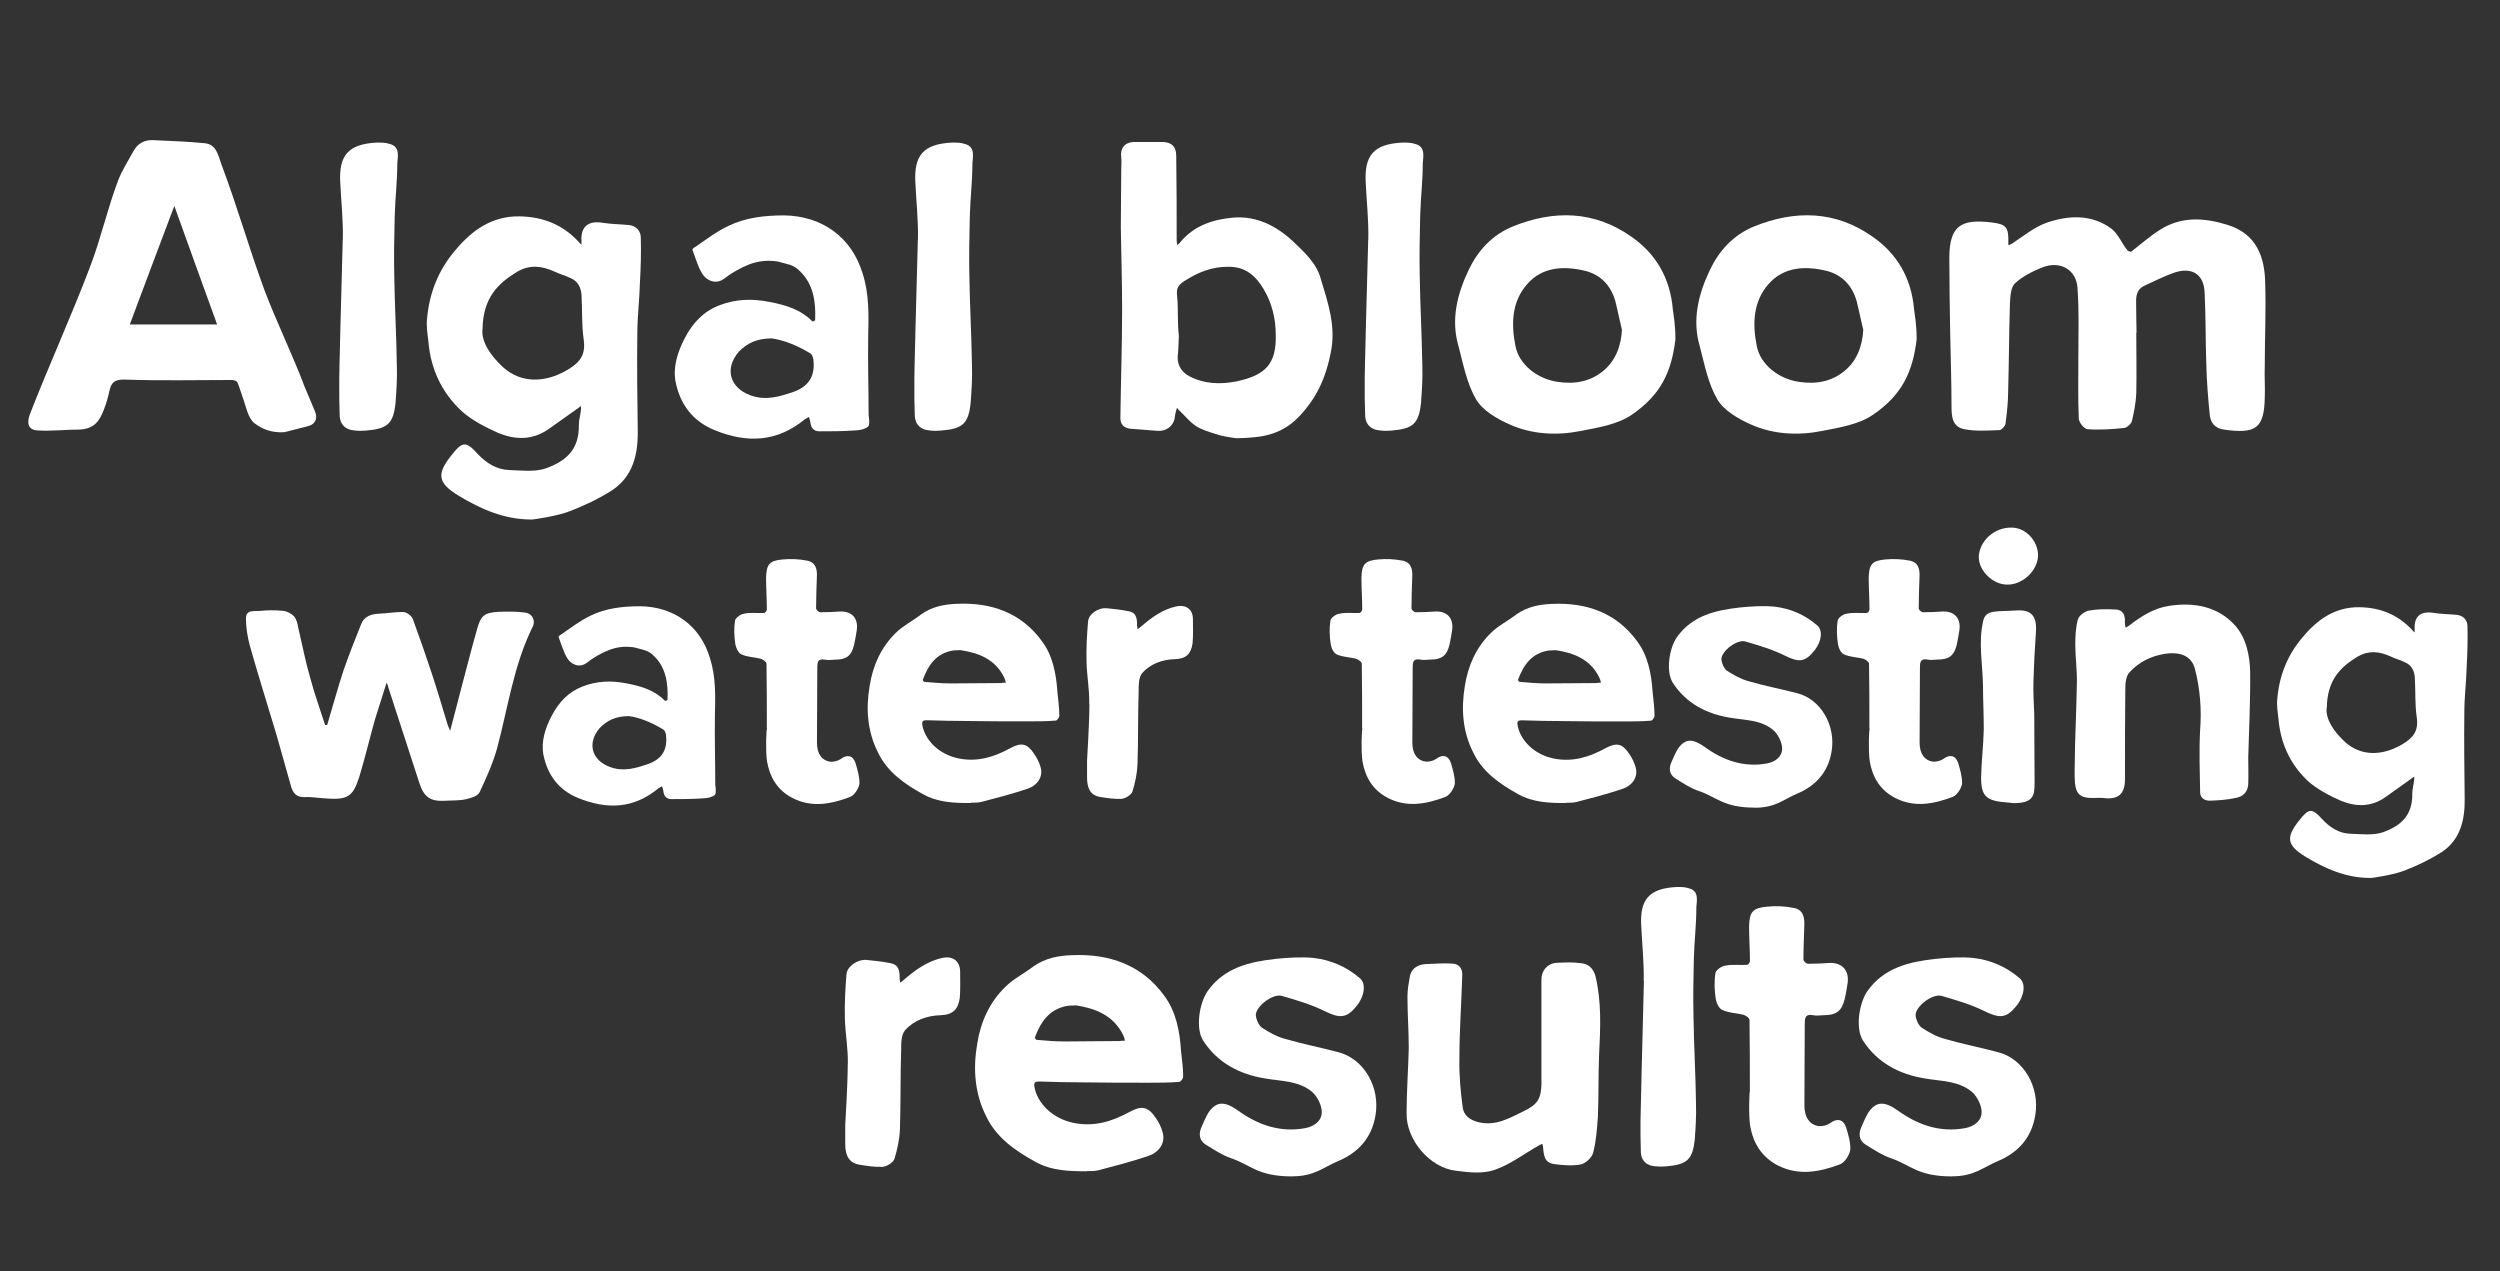
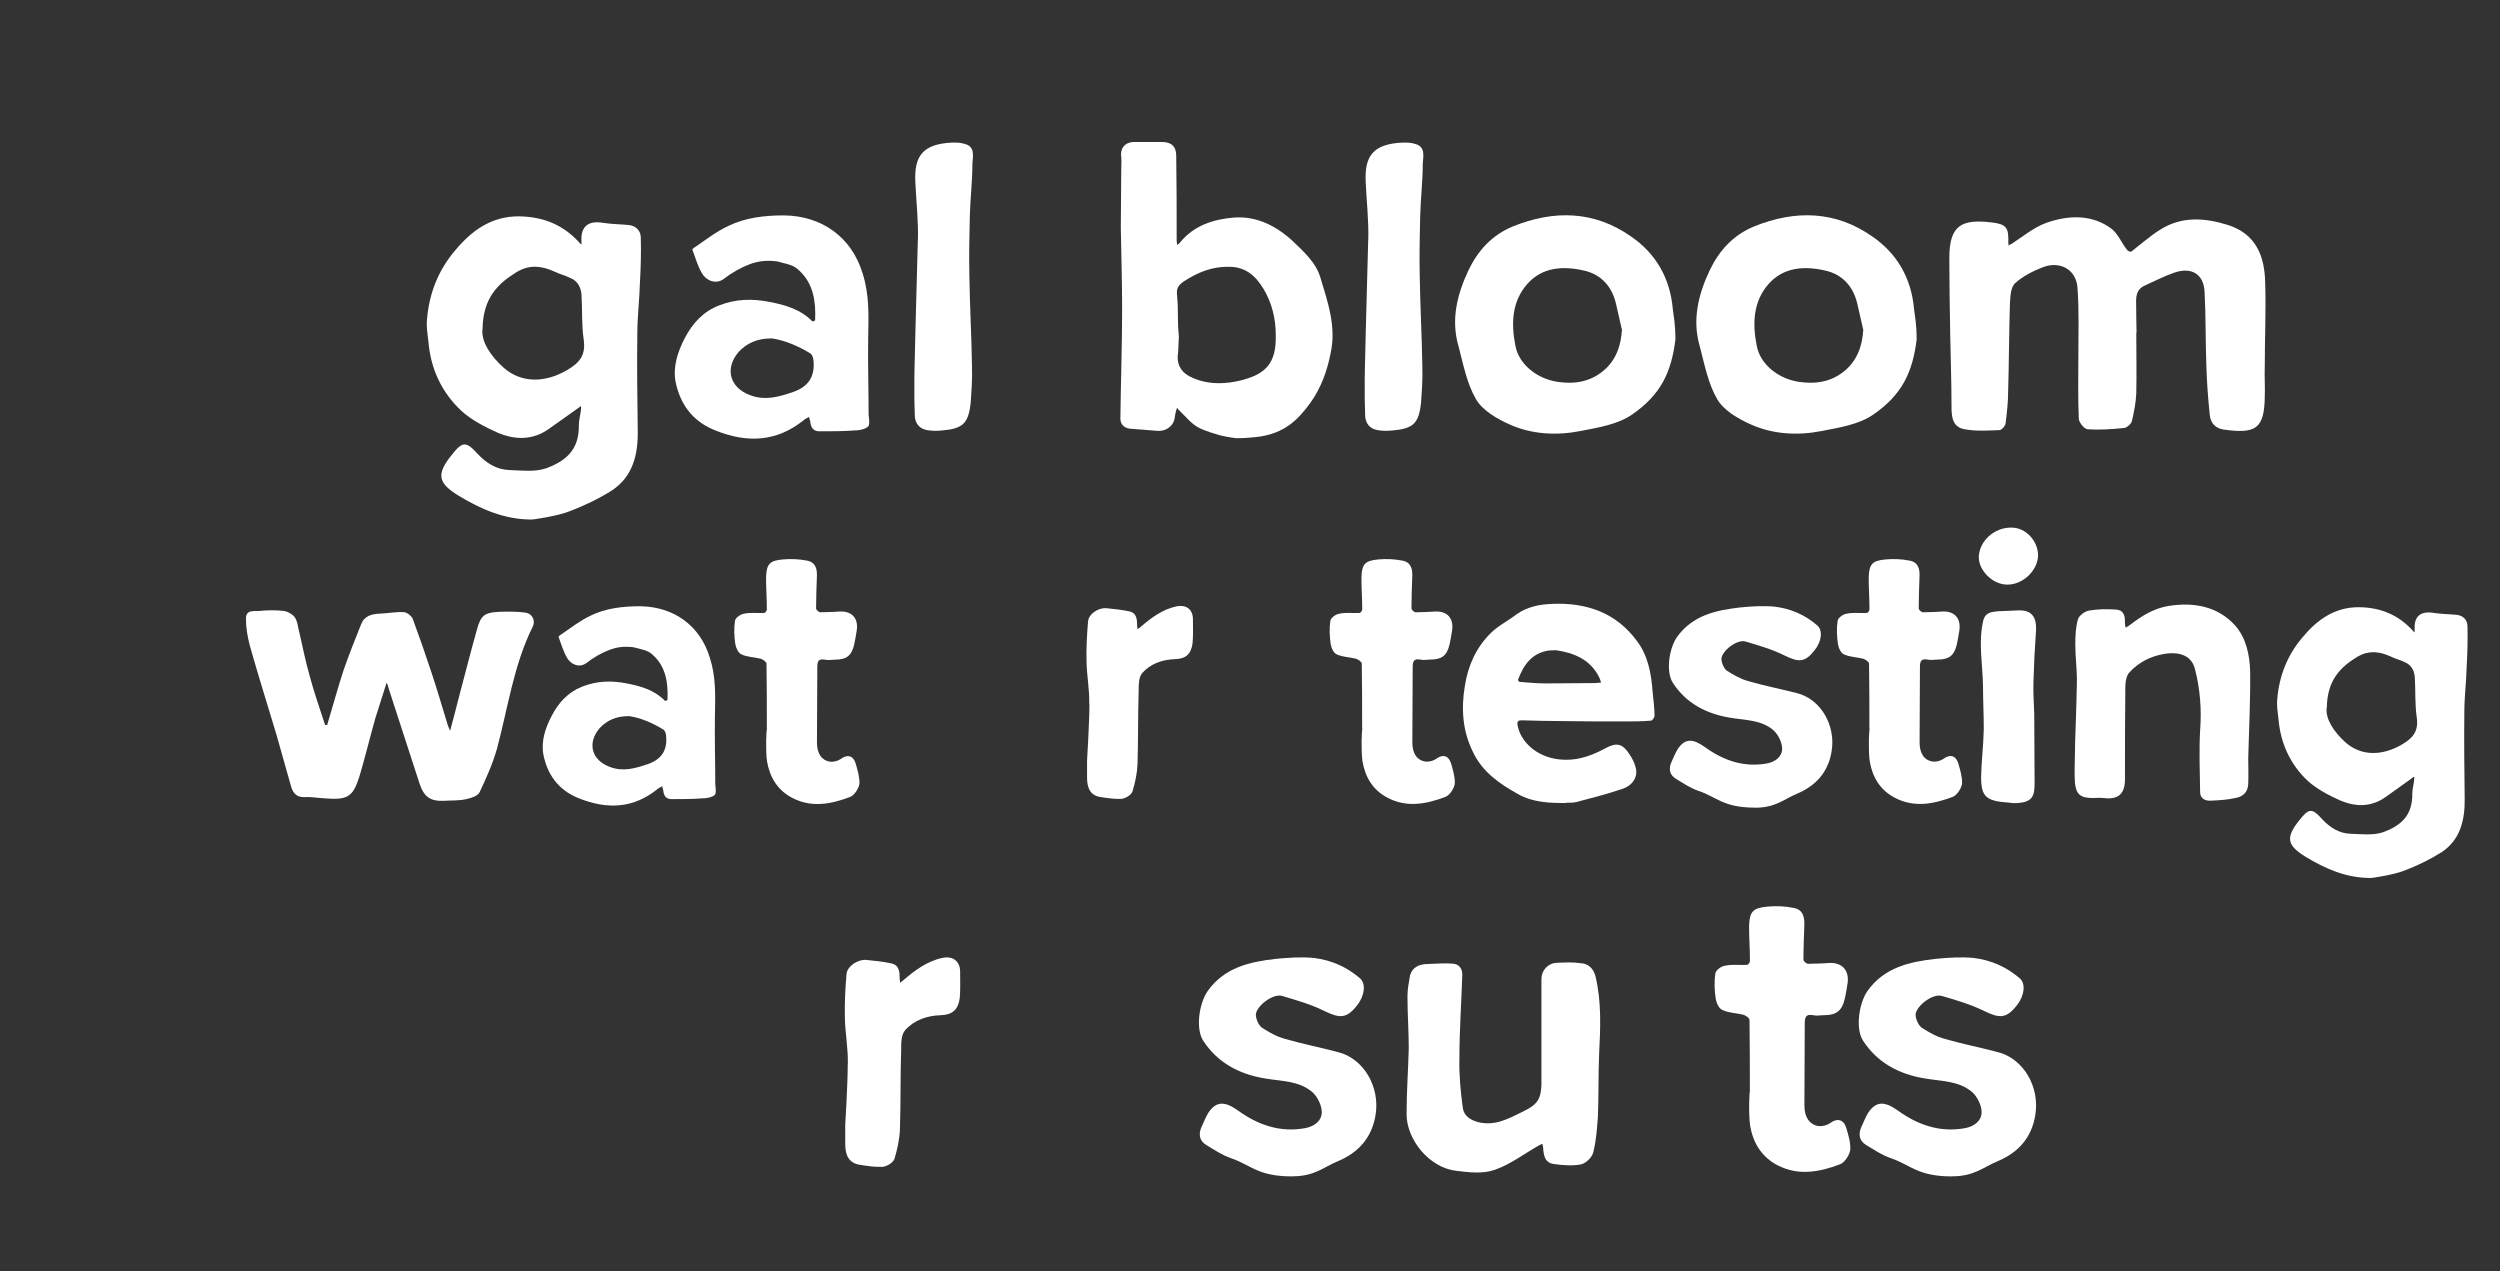
<svg xmlns="http://www.w3.org/2000/svg" id="Layer_1" version="1.2" viewBox="0 0 287.38 146.16">
  <rect x="0" y="0" width="287.38" height="146.16" fill="#333333" stroke="none" />
  <g>
    <path d="M37.61,83.34c.63-2.1,1.21-4.24,1.88-6.29.63-1.79,1.3-3.52,2.01-5.26.36-.98,1.21-1.21,2.15-1.25s1.88-.22,2.76-.18c.4.04.89.45,1.03.76.76,2.06,1.47,4.1,2.15,6.16.67,2.01,1.25,4.01,1.88,6.07l.27.67c.4-1.56.76-2.81,1.07-4.1.67-2.49,1.3-5.04,2.01-7.53.45-1.65.85-1.97,2.54-2.06,1.03-.04,2.06-.04,3.03.09.76.09,1.21.89.85,1.61-2.19,4.41-2.85,9.32-4.1,14-.49,1.74-1.25,3.43-2.01,5.04-.22.45-.98.67-1.56.8-.8.18-1.65.13-2.45.18-1.61.09-2.37-.4-2.89-1.97l-3.61-11.11c0-.13-.04-.22-.18-.49-.45,1.47-.89,2.76-1.3,4.1-.63,2.23-1.16,4.46-1.83,6.69-.76,2.41-1.39,2.72-4.15,2.49-.71-.04-1.43-.18-2.15-.13-.89.04-1.3-.45-1.52-1.12-.58-2.01-1.12-4.01-1.7-6.02-1.03-3.43-2.1-6.83-3.07-10.26-.27-1.03-.45-2.1-.45-3.12,0-1.12,1.03-.8,1.65-.89.89-.09,1.74-.09,2.63,0,.45.04.94.31,1.25.63.31.36.4.85.49,1.34.45,1.88.8,3.79,1.34,5.62.49,1.88,1.16,3.7,1.74,5.53h.27,0Z" fill="#fff" />
    <path d="M72.94,74.42c-1.25-.18-2.1,0-2.85.27-.94.36-1.88.89-2.67,1.52-.85.63-1.83.13-2.23-.58-.45-.76-.67-1.61-.98-2.41,0-.04.13-.22.27-.27,1.12-.76,2.19-1.61,3.43-2.19,1.74-.85,3.7-1.07,5.67-1.07,3.88.04,6.92,2.24,8.02,5.93.71,2.19.63,4.41.58,6.65-.04,2.63.04,5.26.04,7.89.04.4.13.98-.04,1.21-.31.27-.89.4-1.39.4-1.21.09-2.41.09-3.61.09-.63,0-.89-.4-.94-1.03-.04-.13-.09-.31-.13-.45l-.4.22c-2.85,2.37-5.93,2.49-9.28,1.12-2.28-.94-3.52-2.72-3.97-4.99-.27-1.52.22-3.03.94-4.41.8-1.56,1.92-2.76,3.52-3.39,1.7-.67,3.39-.72,5.17-.36,1.61.31,3.16.76,4.37,2.01,0,0,.27-.09.27-.13.09-1.92-.18-3.79-1.65-5.13-.58-.58-1.21-.63-2.15-.89h0ZM72.31,82.32c-1.52,0-2.54.49-3.39,1.39-1.47,1.74-.89,3.7,1.21,4.46,1.56.58,2.98.13,4.41-.36,1.61-.58,2.23-1.7,2.01-3.39-.04-.18-.13-.45-.27-.54-1.3-.8-2.72-1.39-3.97-1.56h0Z" fill="#fff" />
    <path d="M88.15,83.74c0-2.49,0-4.99-.04-7.44,0-.22-.4-.49-.67-.58-.72-.18-1.52-.18-2.19-.49-.36-.13-.63-.71-.72-1.16-.13-.89-.18-1.83-.04-2.72.04-.31.63-.76,1.03-.8.76-.18,1.56-.04,2.32-.09.13,0,.31-.27.31-.4,0-1.21-.09-2.45-.09-3.65.04-1.56.4-1.97,1.92-2.1.94-.09,1.88-.04,2.76.13,1.03.18,1.21.98,1.16,1.88-.04,1.21-.09,2.41-.09,3.61,0,.18.31.45.49.45.76,0,1.56-.04,2.37-.09,1.25,0,1.97.76,1.83,2.06-.09.58-.18,1.16-.31,1.74-.31,1.3-.89,1.74-2.23,1.74-.36,0-.76.09-1.12,0-.76-.13-.89.18-.89.89,0,2.9-.04,5.76-.04,8.65,0,1.3.58,2.06,1.52,2.19.4.04.89-.09,1.21-.31.72-.54,1.39-.45,1.7.45.22.76.49,1.61.45,2.41-.09.54-.58,1.34-1.12,1.52-2.15.8-4.37,1.25-6.6.09-1.7-.89-2.58-2.37-2.9-4.19-.18-1.25-.09-3.74,0-3.74v-.02Z" fill="#fff" />
-     <path d="M111.61,92.31c-1.83,0-3.79-.04-5.53-1.03-2.1-1.16-4.1-2.54-5.17-4.82-1.21-2.41-1.39-5-.94-7.62.36-2.32,1.3-4.41,2.98-6.07.85-.85,1.97-1.39,2.94-2.15,1.25-.89,2.67-1.16,4.1-1.21,3.97-.18,7.4,1.03,9.77,4.28,1.25,1.65,1.65,3.74,1.79,5.84.09.89.22,1.83.22,2.76,0,.18-.27.54-.4.54-1.07.09-2.15.09-3.21.09-2.32,0-4.64,0-6.96-.04-1.56,0-3.12-.04-4.68-.09-.4,0-.58.09-.49.58.27,1.56,1.74,3.34,4.24,3.83,2.15.4,4.01-.18,5.89-1.21,1.25-.67,1.92-.54,2.72.67.31.45.58.98.72,1.47.36,1.12-.31,2.19-1.61,2.58-1.74.58-3.48,1.03-5.17,1.47-.36.09-.76.09-1.21.09l-.02.03ZM110.44,74.73c-.36,0-.63.04-.85.04-1.97.31-2.9,1.7-3.52,3.39,0,.04.13.22.18.22,1.03.09,2.01.18,3.03.18,1.92,0,3.83-.04,5.76-.04.18-.04.4-.04.58-.04-.04-.22-.09-.4-.18-.58-1.03-2.15-2.98-2.85-5-3.16h0Z" fill="#fff" />
    <path d="M125.21,80.93c.04-1.61-.27-3.21-.31-4.82-.04-1.56.04-3.12.18-4.73.09-.8,1.16-1.52,2.06-1.47.89.09,1.79.18,2.63.36.94.18.94.98.94,1.7.04.13.04.22.04.36.13-.09.22-.13.31-.22,1.25-1.07,2.54-2.06,4.19-2.41,1.12-.22,1.88.36,1.88,1.48,0,.94.04,1.88-.04,2.76-.18,1.25-.76,1.79-2.01,1.83-1.48.04-2.85.54-3.79,1.61-.4.49-.4,1.34-.4,2.06-.09,2.81-.04,5.58-.13,8.38-.04,1.07-.27,2.15-.58,3.16-.13.4-.8.8-1.25.85-.8.04-1.65-.09-2.49-.22-1.21-.22-1.48-1.16-1.48-2.23v-1.97s.27-4.32.27-6.47l-.02-.02Z" fill="#fff" />
    <path d="M156.58,83.74c0-2.49,0-4.99-.04-7.44,0-.22-.4-.49-.67-.58-.71-.18-1.52-.18-2.19-.49-.36-.13-.63-.71-.71-1.16-.13-.89-.18-1.83-.04-2.72.04-.31.62-.76,1.03-.8.76-.18,1.56-.04,2.32-.09.13,0,.31-.27.31-.4,0-1.21-.09-2.45-.09-3.65.04-1.56.4-1.96,1.92-2.1.94-.09,1.88-.04,2.76.13,1.03.18,1.21.98,1.16,1.88-.04,1.21-.09,2.41-.09,3.61,0,.18.31.45.49.45.76,0,1.56-.04,2.37-.09,1.25,0,1.96.76,1.83,2.05-.09.58-.18,1.16-.31,1.74-.31,1.29-.89,1.74-2.23,1.74-.36,0-.76.09-1.12,0-.76-.13-.89.18-.89.89,0,2.89-.04,5.75-.04,8.65,0,1.3.58,2.06,1.52,2.19.4.04.89-.09,1.21-.31.71-.54,1.38-.45,1.7.45.22.76.49,1.61.45,2.41-.09.54-.58,1.34-1.12,1.52-2.14.8-4.37,1.25-6.6.09-1.7-.89-2.58-2.37-2.89-4.19-.18-1.25-.09-3.74,0-3.74h-.03Z" fill="#fff" />
    <path d="M180.03,92.31c-1.83,0-3.79-.04-5.53-1.03-2.1-1.16-4.1-2.54-5.17-4.82-1.21-2.41-1.38-4.99-.94-7.62.36-2.32,1.29-4.41,2.98-6.07.85-.85,1.97-1.39,2.94-2.14,1.25-.89,2.67-1.16,4.1-1.21,3.97-.18,7.4,1.03,9.77,4.28,1.25,1.65,1.65,3.74,1.79,5.84.09.89.22,1.83.22,2.76,0,.18-.27.54-.4.54-1.07.09-2.14.09-3.21.09-2.32,0-4.64,0-6.96-.04-1.56,0-3.12-.04-4.68-.09-.4,0-.58.09-.49.58.27,1.56,1.74,3.34,4.23,3.83,2.14.4,4.01-.18,5.89-1.21,1.25-.67,1.92-.54,2.72.67.31.45.58.98.71,1.47.36,1.12-.31,2.19-1.61,2.58-1.74.58-3.47,1.03-5.17,1.47-.36.09-.76.09-1.21.09v.02ZM178.86,74.74c-.36,0-.62.04-.85.04-1.97.31-2.89,1.7-3.52,3.38,0,.04.13.22.18.22,1.03.09,2.01.18,3.03.18,1.92,0,3.83-.04,5.75-.04.18-.04.4-.04.58-.04-.04-.22-.09-.4-.18-.58-1.03-2.14-2.98-2.85-4.99-3.16h0Z" fill="#fff" />
    <path d="M201.74,92.84c-3.65,0-4.37-1.21-6.47-1.92-.94-.31-1.79-.89-2.67-1.43-.71-.45-.8-1.16-.45-1.92.22-.49.45-1.03.71-1.47.85-1.25,1.74-1.21,3.12-.22,2.1,1.52,4.46,2.37,7.14,1.88.94-.18,1.74-.76,1.74-1.7,0-.71-.45-1.61-.98-2.1-1.43-1.25-3.34-1.16-5.08-1.47-2.67-.45-4.99-1.65-6.51-4.01-.8-1.25-.45-3.92.49-5.26,1.79-2.49,4.46-3.07,7.23-3.39,1.34-.13,2.71-.22,4.01-.09,1.83.22,3.47.94,4.86,2.14.67.54.54,1.83-.27,2.85-1.12,1.43-1.83,1.43-3.47.62-1.43-.71-2.98-1.16-4.5-1.61-.94-.27-2.67,1.03-2.76,1.97,0,.45.27,1.12.62,1.38.76.49,1.61.98,2.49,1.21,1.83.54,3.7.89,5.58,1.38,2.71.67,4.5,3.7,3.97,6.74-.4,2.37-1.83,3.92-3.97,4.82-1.52.63-2.45,1.61-4.82,1.61h0Z" fill="#fff" />
    <path d="M214.89,83.74c0-2.49,0-4.99-.04-7.44,0-.22-.4-.49-.67-.58-.71-.18-1.52-.18-2.19-.49-.36-.13-.63-.71-.71-1.16-.13-.89-.18-1.83-.04-2.72.04-.31.62-.76,1.03-.8.76-.18,1.56-.04,2.32-.09.13,0,.31-.27.31-.4,0-1.21-.09-2.45-.09-3.65.04-1.56.4-1.96,1.92-2.1.94-.09,1.88-.04,2.76.13,1.03.18,1.21.98,1.16,1.88-.04,1.21-.09,2.41-.09,3.61,0,.18.31.45.49.45.76,0,1.56-.04,2.37-.09,1.25,0,1.96.76,1.83,2.05-.09.58-.18,1.16-.31,1.74-.31,1.29-.89,1.74-2.23,1.74-.36,0-.76.09-1.12,0-.76-.13-.89.18-.89.89,0,2.89-.04,5.75-.04,8.65,0,1.3.58,2.06,1.52,2.19.4.04.89-.09,1.21-.31.71-.54,1.38-.45,1.7.45.22.76.49,1.61.45,2.41-.09.54-.58,1.34-1.12,1.52-2.14.8-4.37,1.25-6.6.09-1.7-.89-2.58-2.37-2.89-4.19-.18-1.25-.09-3.74,0-3.74h-.03Z" fill="#fff" />
    <path d="M227.46,64.08c.04-1.88,1.79-3.48,3.79-3.43,1.61,0,3.03,1.52,3.03,3.21-.04,1.74-1.79,3.39-3.56,3.34-1.65,0-3.25-1.61-3.25-3.12h0ZM231.35,92.31c-.63-.09-1.25-.09-1.88-.22-1.3-.31-1.74-.89-1.74-2.71.04-1.88.27-3.7.31-5.57,0-1.7-.09-3.34-.09-4.99-.04-2.45-.54-4.91,0-7.35.22-1.12.98-1.12,1.79-1.21.71-.04,1.43-.04,2.14-.09,2.05-.13,2.28,1.21,2.14,2.71-.13,1.83-.22,3.61-.27,5.44-.04,1.25.04,2.49.09,3.74,0,2.63.04,5.26.04,7.89,0,1.52-.13,2.41-2.53,2.37h.01Z" fill="#fff" />
    <path d="M238.74,78.57c.04-1.52-.18-2.98-.18-4.46,0-.98.04-2.01.31-2.94.13-.4.76-.89,1.25-.98.98-.18,2.01-.18,2.98-.13.94,0,1.21.62,1.16,1.47,0,.22.04.45.09.62.18-.09.31-.18.49-.31,1.34-1.03,2.76-1.92,4.46-2.19,2.89-.45,5.66.04,7.66,2.28,1.25,1.43,1.65,3.38,1.7,5.26.04,3.3-.13,6.6-.22,9.9,0,1.03.04,2.01,0,3.03-.04.94-.62,1.47-1.47,1.61-.98.22-1.96.27-2.94.31-.63,0-1.12-.31-1.12-.98-.04-2.37-.13-4.77,0-7.14.18-2.37,0-4.68-.58-6.96-.36-1.52-1.65-2.1-3.56-1.79-1.56.27-2.89.94-3.97,2.1-.4.4-.49,1.21-.49,1.83-.04,3.48-.04,6.96-.04,10.44,0,1.74-.76,2.41-2.49,2.19-.4-.04-.85,0-1.25,0-1.34,0-1.88-.4-2.01-1.74-.09-1.16,0-2.28,0-3.43-.04,0,.18-5.35.22-7.98h0Z" fill="#fff" />
    <path d="M272.44,100.92c-2.76,0-5.17-1.07-7.44-2.45-2.1-1.3-2.28-2.19-.71-4.15,1.12-1.43,1.47-1.47,2.67-.13.89.94,1.92,1.61,3.21,1.65,1.25.04,2.63.22,3.79-.18,2.05-.76,3.38-1.92,3.34-4.46,0-.54.18-1.07.22-1.61v-.31c-.09.04-.18.09-.27.18l-2.94,2.1c-1.7,1.25-3.52,1.21-5.31.45-1.29-.58-2.67-1.3-3.7-2.23-2.05-1.92-3.16-4.37-3.39-7.18-.09-.76-.22-1.56-.13-2.28.22-2.63,1.16-4.99,2.85-7,1.7-2.06,3.74-3.56,6.6-3.52,2.41.04,4.41.85,6.07,2.63.04.09.18.18.27.27v-.36c-.09-1.52.71-2.14,2.23-1.88.85.13,1.74.13,2.63.22.76.09,1.21.63,1.21,1.3.04,1.52,0,3.07-.09,4.64-.04,1.74-.27,3.48-.27,5.26-.04,3.3,0,6.6.04,9.9.04,2.45-.49,4.73-2.62,6.16-1.34.85-2.8,1.56-4.32,2.14-1.21.49-3.92.89-3.92.85h0ZM267.45,81.39c-.13,1.25.8,2.72,2.19,3.97,1.79,1.56,4.19,1.56,6.47.22,1.29-.76,1.92-1.52,1.7-3.12-.22-1.47-.13-3.03-.22-4.55-.04-.76-.36-1.47-1.16-1.79-.54-.27-1.12-.4-1.65-.67-1.29-.58-2.49-.71-3.79.04-1.97,1.21-3.47,2.67-3.52,5.89h-.01Z" fill="#fff" />
  </g>
  <g>
    <path d="M97.46,122.3c.04-1.74-.29-3.48-.34-5.23-.04-1.7.04-3.39.19-5.13.1-.87,1.26-1.65,2.23-1.6.97.1,1.94.19,2.86.39,1.02.19,1.02,1.06,1.02,1.84.04.15.04.25.04.39.14-.1.25-.14.33-.24,1.35-1.16,2.76-2.23,4.55-2.61,1.21-.25,2.03.39,2.03,1.6,0,1.02.04,2.03-.04,3-.19,1.35-.83,1.94-2.18,1.99-1.6.04-3.1.58-4.12,1.74-.44.54-.44,1.45-.44,2.23-.1,3.05-.04,6.05-.14,9.1-.04,1.16-.29,2.32-.63,3.44-.15.44-.87.87-1.35.92-.87.04-1.8-.1-2.71-.25-1.31-.24-1.6-1.26-1.6-2.42v-2.13s.29-4.7.29-7.02h.02Z" fill="#fff" />
-     <path d="M124.96,134.64c-1.99,0-4.12-.04-6-1.12-2.28-1.26-4.45-2.76-5.61-5.23-1.31-2.61-1.51-5.42-1.02-8.28.39-2.52,1.41-4.8,3.25-6.58.92-.92,2.13-1.51,3.19-2.32,1.35-.97,2.9-1.26,4.45-1.31,4.31-.19,8.03,1.12,10.6,4.64,1.35,1.8,1.8,4.06,1.94,6.34.1.97.25,1.99.25,3,0,.19-.29.58-.44.58-1.16.1-2.32.1-3.48.1-2.52,0-5.03,0-7.55-.04-1.7,0-3.39-.04-5.09-.1-.44,0-.63.1-.54.62.29,1.7,1.89,3.63,4.6,4.16,2.32.44,4.35-.19,6.39-1.31,1.35-.73,2.09-.58,2.96.72.34.48.63,1.06.77,1.6.39,1.21-.34,2.38-1.74,2.81-1.89.63-3.77,1.12-5.61,1.6-.39.1-.83.1-1.31.1h0ZM123.7,115.57c-.39,0-.68.04-.92.04-2.13.34-3.15,1.84-3.83,3.68,0,.04.15.24.19.24,1.12.1,2.18.19,3.29.19,2.09,0,4.16-.05,6.25-.05.19-.04.44-.04.63-.04-.04-.24-.1-.44-.19-.62-1.12-2.32-3.25-3.1-5.42-3.44h0Z" fill="#fff" />
    <path d="M148.54,135.23c-3.97,0-4.74-1.31-7.02-2.09-1.02-.34-1.94-.97-2.9-1.55-.77-.48-.87-1.26-.48-2.09.24-.54.48-1.12.77-1.6.92-1.35,1.89-1.31,3.39-.25,2.28,1.65,4.84,2.57,7.75,2.03,1.02-.19,1.89-.83,1.89-1.84,0-.77-.48-1.74-1.06-2.28-1.55-1.35-3.63-1.26-5.52-1.6-2.9-.48-5.42-1.8-7.06-4.35-.87-1.35-.48-4.26.54-5.71,1.94-2.71,4.84-3.34,7.84-3.68,1.45-.14,2.96-.24,4.35-.1,1.99.24,3.77,1.02,5.28,2.32.72.58.58,1.99-.29,3.1-1.2,1.55-1.99,1.55-3.77.68-1.55-.77-3.25-1.26-4.89-1.74-1.02-.29-2.9,1.12-3,2.13,0,.48.29,1.2.68,1.51.83.54,1.74,1.06,2.71,1.31,1.99.58,4.02.97,6.05,1.51,2.96.73,4.89,4.02,4.31,7.31-.44,2.57-1.99,4.26-4.31,5.23-1.65.68-2.67,1.74-5.23,1.74h-.02Z" fill="#fff" />
    <path d="M177.19,124.53v-11.96c0-1.02.73-1.84,1.74-1.89.92-.04,1.84-.1,2.76.04.87.04,1.45.58,1.7,1.45.73,3,.58,6,.43,9.05-.1,2.38-.04,4.8-.14,7.16-.1,1.35-.19,2.76-.54,4.12-.14.54-.82,1.21-1.4,1.35-.97.19-2.09.1-3.1-.04-1.12-.14-1.2-1.06-1.26-1.99-.04-.1-.04-.19-.1-.34l-.29.14c-1.74.97-3.34,2.23-5.18,2.86-1.35.48-3,.29-4.45.1-3-.34-5.71-3.54-5.67-6.58,0-2.52.19-4.99.25-7.5,0-1.99-.15-3.97-.15-5.96,0-.77.15-1.6.29-2.38.29-1.06,1.16-1.35,2.13-1.35.92-.04,1.84-.1,2.76-.04.83.04,1.16.68,1.12,1.35-.1,3.19-.33,6.39-.33,9.63-.04,1.84.14,3.77.39,5.61.14.92.87,1.41,1.84,1.65,1.94.44,3.44-.44,5.03-1.21,1.74-.83,2.13-1.45,2.18-3.29l-.02.02Z" fill="#fff" />
-     <path d="M188.95,112.76c.04-2.13-.19-4.26-.29-6.39-.15-2.9.83-4.26,4.12-4.41.48,0,.92,0,1.35.15,1.2.29.92,1.41.87,2.18,0,1.99-.24,3.97-.29,5.96-.04,2.18-.1,4.35-.04,6.54.04,3.34.25,6.73.29,10.12.04,1.35-.04,2.71-.14,4.06-.25,2.32-.87,2.9-3.25,3.1-.54.04-1.06.04-1.6-.04-.83-.15-1.3-.73-1.35-1.55,0-.62-.04-1.26-.04-1.89v-1.8s.24-10.7.39-16.02h-.01Z" fill="#fff" />
    <path d="M201.15,125.35c0-2.71,0-5.42-.04-8.09,0-.25-.44-.54-.73-.62-.77-.19-1.65-.19-2.38-.54-.39-.14-.68-.77-.77-1.26-.15-.97-.19-1.99-.04-2.96.04-.34.68-.83,1.12-.87.83-.19,1.7-.04,2.52-.1.14,0,.33-.29.33-.44,0-1.31-.1-2.67-.1-3.97.04-1.7.43-2.13,2.09-2.28,1.02-.1,2.03-.05,3,.14,1.12.19,1.3,1.06,1.26,2.03-.04,1.31-.1,2.61-.1,3.92,0,.19.33.48.54.48.82,0,1.69-.04,2.56-.1,1.35,0,2.13.83,1.99,2.23-.1.63-.19,1.26-.34,1.89-.33,1.41-.97,1.89-2.42,1.89-.39,0-.83.1-1.21,0-.83-.15-.97.19-.97.97,0,3.15-.04,6.25-.04,9.4,0,1.41.63,2.23,1.65,2.38.43.04.97-.1,1.3-.34.77-.58,1.51-.48,1.84.48.25.83.54,1.74.48,2.61-.1.58-.63,1.45-1.2,1.65-2.32.87-4.74,1.35-7.16.1-1.84-.97-2.81-2.57-3.15-4.55-.19-1.35-.1-4.06,0-4.06h0Z" fill="#fff" />
    <path d="M224.39,135.23c-3.97,0-4.74-1.31-7.02-2.09-1.02-.34-1.94-.97-2.9-1.55-.77-.48-.87-1.26-.48-2.09.24-.54.48-1.12.77-1.6.92-1.35,1.89-1.31,3.39-.25,2.28,1.65,4.84,2.57,7.75,2.03,1.02-.19,1.89-.83,1.89-1.84,0-.77-.48-1.74-1.06-2.28-1.55-1.35-3.63-1.26-5.52-1.6-2.9-.48-5.42-1.8-7.06-4.35-.87-1.35-.48-4.26.53-5.71,1.94-2.71,4.84-3.34,7.84-3.68,1.45-.14,2.96-.24,4.35-.1,1.99.24,3.77,1.02,5.28,2.32.73.58.58,1.99-.29,3.1-1.21,1.55-1.99,1.55-3.77.68-1.55-.77-3.25-1.26-4.89-1.74-1.02-.29-2.9,1.12-3,2.13,0,.48.29,1.2.68,1.51.83.54,1.74,1.06,2.71,1.31,1.99.58,4.02.97,6.05,1.51,2.96.73,4.89,4.02,4.31,7.31-.43,2.57-1.99,4.26-4.31,5.23-1.65.68-2.67,1.74-5.23,1.74h-.01Z" fill="#fff" />
  </g>
  <g>
-     <path d="M35.25,49.03l-2.56.65c-1.45.1-2.56-.35-3.46-1.05-.75-.6-.95-1.95-1.35-3-.2-.55-.35-1.15-.6-1.7-.1-.15-.4-.25-.6-.25-4.16,0-8.28.1-12.44-.05-1.15,0-1.45.4-1.66,1.3-.15.7-.35,1.4-.6,2.05-.5,1.35-1.1,2.35-2.91,2.4-1.6,0-3.16.2-4.71.1-1.1-.05-1.3-.75-.95-1.8,2.21-5.69,4.81-11.38,6.97-17.08,1.25-3.29,1.96-6.59,3.21-9.89.45-1.15,1.15-2.25,1.76-3.35.45-.85,1.25-1.3,2.26-1.25,1.96.1,3.91.15,5.87.35,1.4.1,1.6,1.4,1.96,2.4,1.81,4.79,3.16,9.59,4.92,14.38,1.4,3.74,3.26,7.49,4.66,11.23l1.2,2.85c.35.85-.05,1.55-.95,1.7ZM24.96,37.3c-1.65-4.59-3.31-9.09-4.92-13.63-1.71,4.54-3.41,9.04-5.12,13.63h10.03Z" fill="#fff" />
-     <path d="M39.41,27.52c.05-2.2-.2-4.39-.3-6.59-.15-3,.85-4.39,4.26-4.54.5,0,.95,0,1.4.15,1.25.3.95,1.45.9,2.25,0,2.05-.25,4.09-.3,6.14-.05,2.25-.1,4.49-.05,6.74.05,3.44.25,6.94.3,10.43.05,1.4-.05,2.8-.15,4.19-.25,2.4-.9,3-3.36,3.2-.55.05-1.1.05-1.66-.05-.85-.15-1.35-.75-1.4-1.6,0-.65-.05-1.3-.05-1.95v-1.85c-.05,0,.25-11.03.4-16.53Z" fill="#fff" />
    <path d="M61.08,59.72c-3.11,0-5.82-1.2-8.38-2.75-2.36-1.45-2.56-2.45-.8-4.64,1.25-1.6,1.66-1.65,3.01-.15,1,1.05,2.16,1.8,3.61,1.85,1.4.05,2.96.25,4.26-.2,2.31-.85,3.81-2.15,3.76-4.99,0-.6.2-1.2.25-1.8v-.35c-.1.05-.2.1-.3.2l-3.31,2.35c-1.91,1.4-3.96,1.35-5.97.5-1.45-.65-3.01-1.45-4.16-2.5-2.31-2.15-3.56-4.89-3.81-8.04-.1-.85-.25-1.75-.15-2.55.25-2.95,1.3-5.59,3.21-7.84,1.91-2.3,4.21-3.99,7.42-3.94,2.71.05,4.97.95,6.82,2.95.05.1.2.2.3.3v-.4c-.1-1.7.8-2.4,2.51-2.1.95.15,1.96.15,2.96.25.85.1,1.35.7,1.35,1.45.05,1.7,0,3.44-.1,5.19-.05,1.95-.3,3.89-.3,5.89-.05,3.69,0,7.39.05,11.08.05,2.75-.55,5.29-2.96,6.89-1.5.95-3.16,1.75-4.87,2.4-1.35.55-4.41,1-4.41.95ZM55.46,37.85c-.15,1.4.9,3.05,2.46,4.44,2.01,1.75,4.71,1.75,7.27.25,1.45-.85,2.16-1.7,1.91-3.5-.25-1.65-.15-3.39-.25-5.09-.05-.85-.4-1.65-1.3-2-.6-.3-1.25-.45-1.86-.75-1.45-.65-2.81-.8-4.26.05-2.21,1.35-3.91,3-3.96,6.59Z" fill="#fff" />
    <path d="M89.42,30.06c-1.4-.2-2.36,0-3.21.3-1.05.4-2.11,1-3.01,1.7-.95.7-2.06.15-2.51-.65-.5-.85-.75-1.8-1.1-2.7,0-.05.15-.25.3-.3,1.25-.85,2.46-1.8,3.86-2.45,1.96-.95,4.16-1.2,6.37-1.2,4.36.05,7.77,2.5,9.03,6.64.8,2.45.7,4.94.65,7.44-.05,2.95.05,5.89.05,8.84.05.45.15,1.1-.05,1.35-.35.3-1,.45-1.55.45-1.35.1-2.71.1-4.06.1-.7,0-1-.45-1.05-1.15-.05-.15-.1-.35-.15-.5l-.45.25c-3.21,2.65-6.67,2.8-10.43,1.25-2.56-1.05-3.96-3.05-4.46-5.59-.3-1.7.25-3.39,1.05-4.94.9-1.75,2.16-3.1,3.96-3.79,1.91-.75,3.81-.8,5.82-.4,1.81.35,3.56.85,4.92,2.25,0,0,.3-.1.3-.15.1-2.15-.2-4.24-1.86-5.74-.65-.65-1.35-.7-2.41-1ZM88.72,38.9c-1.71,0-2.86.55-3.81,1.55-1.66,1.95-1,4.14,1.35,4.99,1.76.65,3.36.15,4.97-.4,1.81-.65,2.51-1.9,2.26-3.79-.05-.2-.15-.5-.3-.6-1.45-.9-3.06-1.55-4.46-1.75Z" fill="#fff" />
    <path d="M105.52,27.52c.05-2.2-.2-4.39-.3-6.59-.15-3,.85-4.39,4.26-4.54.5,0,.95,0,1.4.15,1.25.3.95,1.45.9,2.25,0,2.05-.25,4.09-.3,6.14-.05,2.25-.1,4.49-.05,6.74.05,3.44.25,6.94.3,10.43.05,1.4-.05,2.8-.15,4.19-.25,2.4-.9,3-3.36,3.2-.55.05-1.1.05-1.66-.05-.85-.15-1.35-.75-1.4-1.6,0-.65-.05-1.3-.05-1.95v-1.85c-.05,0,.25-11.03.4-16.53Z" fill="#fff" />
    <path d="M140.38,50.08c-.85-.25-1.71-.5-2.46-.85-.95-.45-1.66-1.4-2.46-2.15l-.15-.2c-.05.1-.1.2-.1.3-.1.3-.15.65-.2,1-.2.85-1,1.4-1.91,1.35-1.05-.1-2.11-.15-3.21-.25-.7-.1-1.1-.5-1.1-1.2.05-4.19.2-8.34.2-12.48,0-3.15-.1-6.29-.15-9.44,0-2.25.05-4.44.05-6.69,0-.45.05-.95,0-1.4-.15-1,.4-1.7,1.4-1.75h3.26c1.1,0,1.66.5,1.66,1.6.05,3.25.05,6.49.05,9.74,0,.15.05.3.05.5.15-.1.3-.2.35-.3,1.6-1.95,3.81-2.65,6.17-2.85,2.61-.2,4.87.95,6.77,2.7,1.3,1.25,2.71,2.5,3.21,4.29.85,2.8,1.81,5.59,1.15,8.59-.4,2.05-1.1,3.99-2.31,5.69-1.55,2.15-3.06,3.44-5.72,3.89-.65.1-1.81.2-2.66.2,0,.05-1.3-.15-1.91-.3ZM135.52,38.65c-.05.5-.05,1.45-.1,1.9-.2,1.2.25,2.15,1.3,2.7,1.71.9,3.56.95,5.37.6,3.36-.7,4.66-2,4.56-5.39,0-1.85-.45-3.65-1.4-5.24-.9-1.5-2.06-2.55-3.96-2.55-1.96-.05-3.61.65-5.17,1.65-.8.55-.9.9-.8,1.8.15,1.55,0,2.85.2,4.54Z" fill="#fff" />
    <path d="M157.29,27.52c.05-2.2-.2-4.39-.3-6.59-.15-3,.85-4.39,4.26-4.54.5,0,.95,0,1.4.15,1.25.3.95,1.45.9,2.25,0,2.05-.25,4.09-.3,6.14-.05,2.25-.1,4.49-.05,6.74.05,3.44.25,6.94.3,10.43.05,1.4-.05,2.8-.15,4.19-.25,2.4-.9,3-3.36,3.2-.55.05-1.1.05-1.66-.05-.85-.15-1.35-.75-1.4-1.6,0-.65-.05-1.3-.05-1.95v-1.85c-.05,0,.25-11.03.4-16.53Z" fill="#fff" />
-     <path d="M192.6,38.95c-.45,3.84-1.71,6.44-4.97,8.69-1.65,1.15-3.86,1.5-5.92,1.9-2.76.55-5.62.4-8.18-.75-1.45-.65-3.11-1.6-3.86-2.9-1.05-1.8-1.46-3.99-2.01-6.09-.9-3.05-.15-5.99,1.15-8.74,1.05-2.2,2.66-4.04,5.12-5.04,4.71-1.9,9.33-1.8,13.54,1.15,2.86,1.95,4.51,4.79,4.82,8.34.1.8.3,1.8.3,3.44ZM186.43,37.85c-.2-.95-.45-1.9-.65-2.85-.45-2.05-1.71-3.44-3.66-3.89-2.36-.55-4.82-.45-6.57,1.55-1.76,2-1.86,4.54-1.35,7.09.4,2.15,2.51,3.79,4.82,4.14,1.96.3,3.76,0,5.27-1.25,1.46-1.2,2.06-2.9,2.16-4.79Z" fill="#fff" />
+     <path d="M192.6,38.95c-.45,3.84-1.71,6.44-4.97,8.69-1.65,1.15-3.86,1.5-5.92,1.9-2.76.55-5.62.4-8.18-.75-1.45-.65-3.11-1.6-3.86-2.9-1.05-1.8-1.46-3.99-2.01-6.09-.9-3.05-.15-5.99,1.15-8.74,1.05-2.2,2.66-4.04,5.12-5.04,4.71-1.9,9.33-1.8,13.54,1.15,2.86,1.95,4.51,4.79,4.82,8.34.1.8.3,1.8.3,3.44M186.43,37.85c-.2-.95-.45-1.9-.65-2.85-.45-2.05-1.71-3.44-3.66-3.89-2.36-.55-4.82-.45-6.57,1.55-1.76,2-1.86,4.54-1.35,7.09.4,2.15,2.51,3.79,4.82,4.14,1.96.3,3.76,0,5.27-1.25,1.46-1.2,2.06-2.9,2.16-4.79Z" fill="#fff" />
    <path d="M220.33,38.95c-.45,3.84-1.71,6.44-4.97,8.69-1.65,1.15-3.86,1.5-5.92,1.9-2.76.55-5.62.4-8.18-.75-1.45-.65-3.11-1.6-3.86-2.9-1.05-1.8-1.46-3.99-2.01-6.09-.9-3.05-.15-5.99,1.15-8.74,1.05-2.2,2.66-4.04,5.12-5.04,4.71-1.9,9.33-1.8,13.54,1.15,2.86,1.95,4.51,4.79,4.82,8.34.1.8.3,1.8.3,3.44ZM214.17,37.85c-.2-.95-.45-1.9-.65-2.85-.45-2.05-1.71-3.44-3.66-3.89-2.36-.55-4.82-.45-6.57,1.55-1.76,2-1.86,4.54-1.35,7.09.4,2.15,2.51,3.79,4.82,4.14,1.96.3,3.76,0,5.27-1.25,1.46-1.2,2.06-2.9,2.16-4.79Z" fill="#fff" />
    <path d="M245.57,38.25c0,2.3.05,4.64,0,6.99-.05,1.05-.25,2.1-.5,3.15-.05.3-.55.75-.85.8-1.4.15-2.86.25-4.26.15-.4-.05-1-.8-1-1.25-.1-2.25-.05-4.54-.05-6.84,0-2.75.1-5.49-.1-8.19-.15-2.05-1.96-3.1-3.96-2.35-1.15.45-2.36,1.05-3.21,1.85-.55.5-.55,1.65-.6,2.5-.1,3.3-.1,6.59-.2,9.94,0,1.25-.15,2.5-.3,3.69-.05.3-.45.75-.7.75-1.35.05-2.71.15-4.01-.1-1.41-.25-1.5-1.45-1.5-2.65,0-2.8-.1-5.59-.15-8.34-.05-2.95-.1-5.84-.1-8.74,0-3.79,1.5-4.44,4.87-4.04,1.71.2,1.96.6,1.91,2.35,0,.1,0,.2.05.3.1-.1.25-.15.35-.2,1.3-.85,2.56-1.9,3.96-2.4,2.56-.9,5.22-1,7.47.65.8.6,1.2,1.7,1.86,2.5.05.1.4.2.45.15,1.1-.85,2.11-1.75,3.21-2.45,2.51-1.65,5.22-1.45,7.92-.6,3.26,1.05,4.21,3.65,4.26,6.69.1,3.15-.05,6.34-.05,9.49-.05,1.2.05,2.4,0,3.59-.05,3.69-1.1,4.24-4.71,3.74-1-.15-1.5-.75-1.61-1.65-.2-1.95-.35-3.89-.4-5.84-.1-2.75-.05-5.54-.2-8.34-.1-2.05-1.5-2.9-3.51-2.2-1.15.4-2.21.95-3.31,1.45-.85.35-1.05,1-1.05,1.8,0,1.2.05,3.64.05,3.64Z" fill="#fff" />
  </g>
</svg>